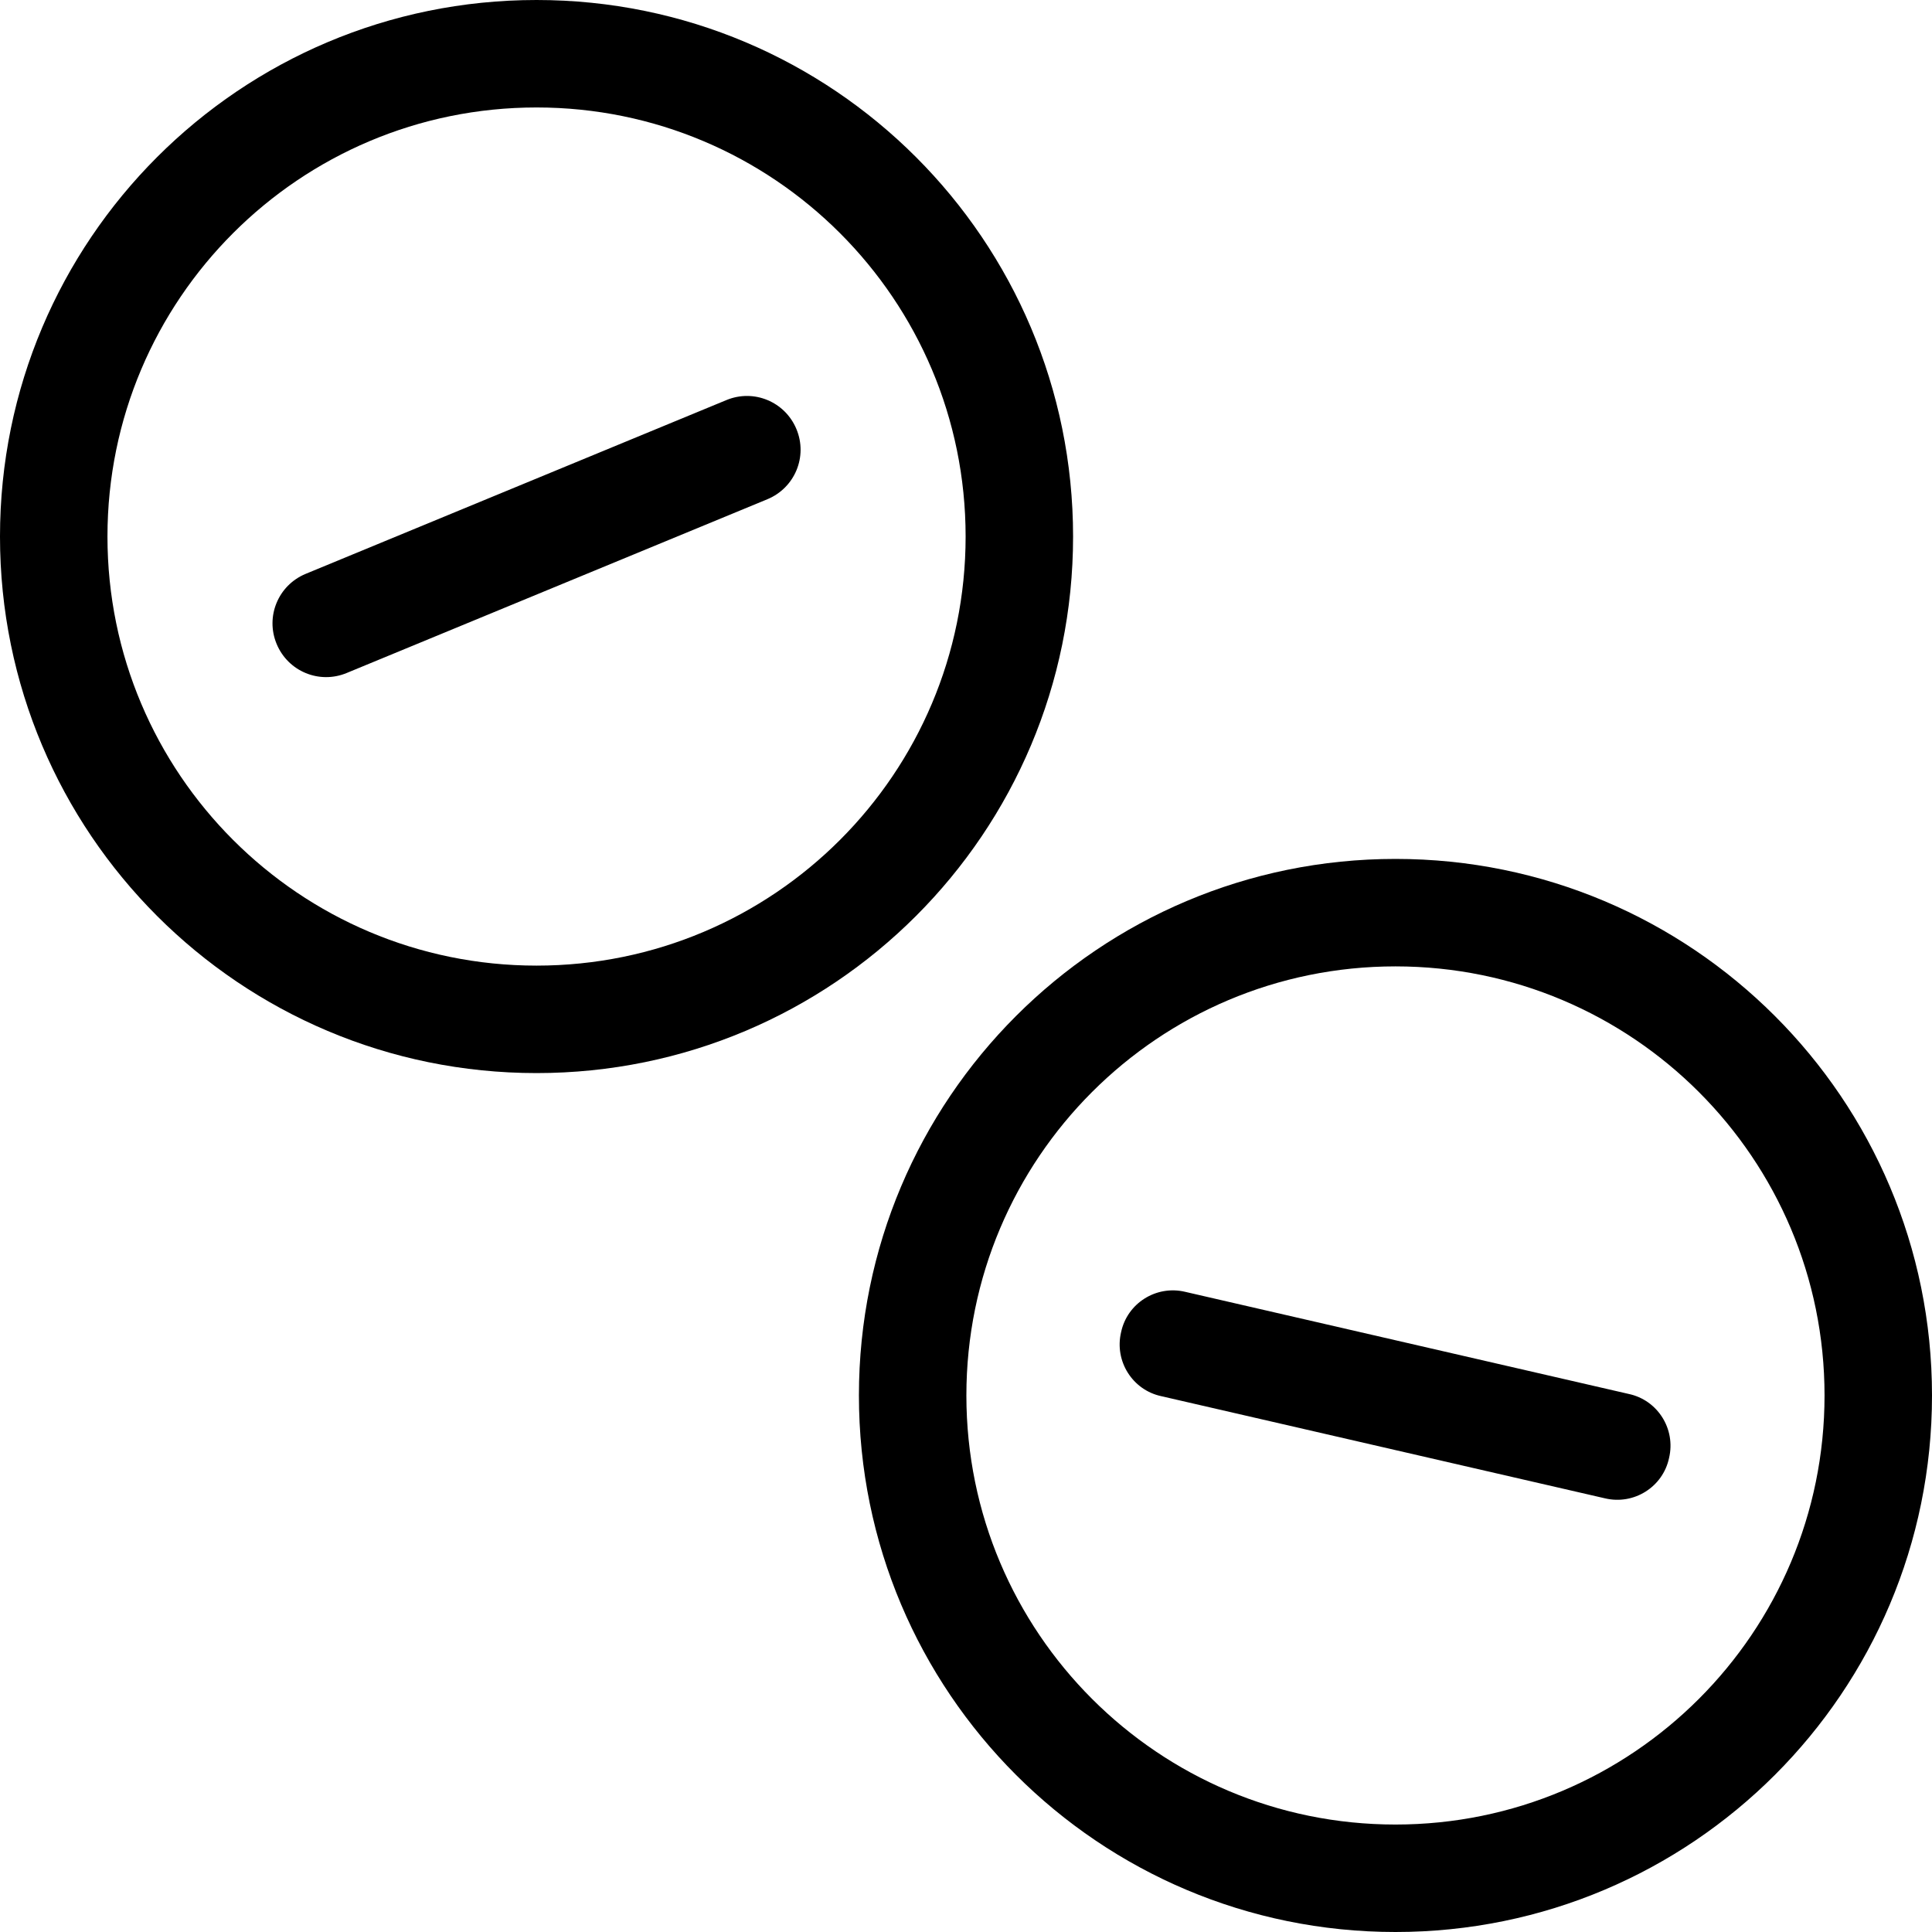
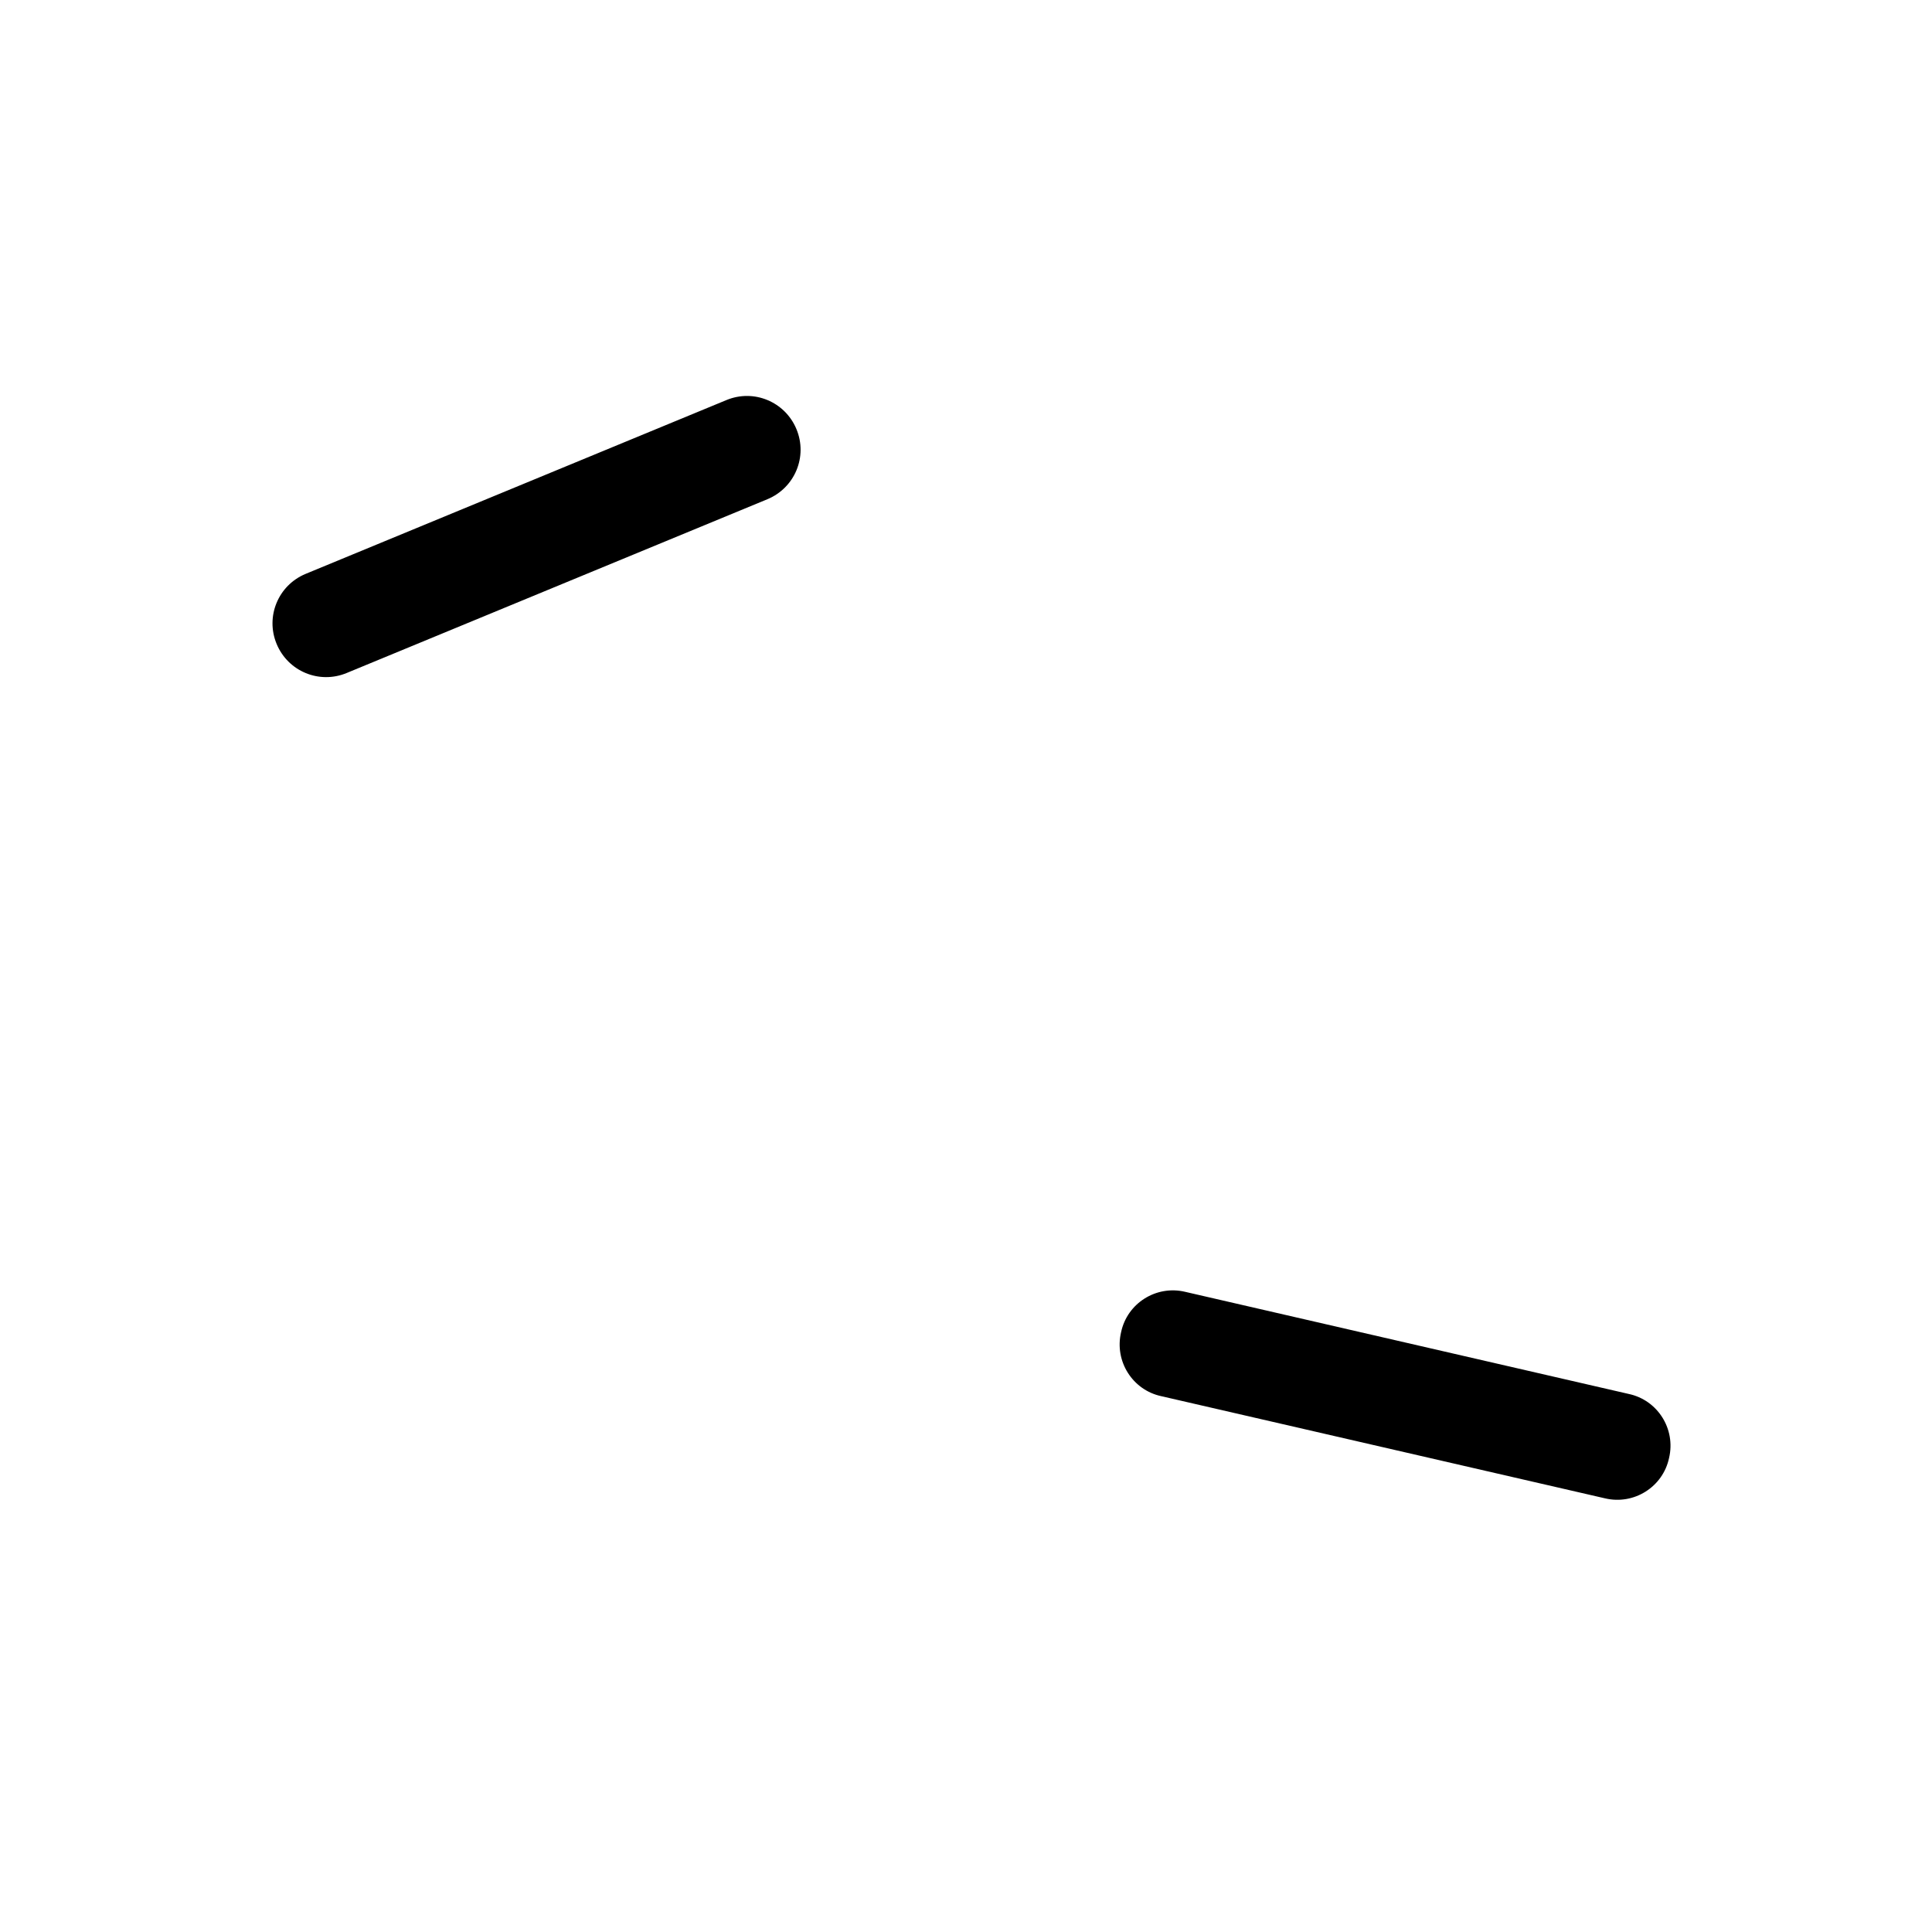
<svg xmlns="http://www.w3.org/2000/svg" id="Layer_2" data-name="Layer 2" viewBox="0 0 25.35 25.35">
  <defs>
    <style>      .cls-1 {        fill-rule: evenodd;      }    </style>
  </defs>
  <g id="Layer_1-2" data-name="Layer 1">
    <g>
      <path d="M10.07,6.55c.36-.15.53-.56.38-.92-.15-.36-.56-.53-.92-.38l-5.52,2.28c-.36.15-.53.56-.38.92.15.36.56.53.92.38l5.52-2.28Z" />
-       <path class="cls-1" d="M14.08,7.04c0,3.89-3.15,7.04-7.04,7.04-3.89,0-7.04-3.15-7.04-7.04S3.15,0,7.04,0s7.04,3.15,7.04,7.04ZM12.67,7.04c0,3.11-2.52,5.63-5.63,5.63S1.41,10.15,1.41,7.04,3.93,1.41,7.04,1.41s5.63,2.52,5.63,5.63Z" />
      <path d="M21.06,19.66c.38.09.76-.15.84-.53.09-.38-.15-.76-.53-.84l-5.82-1.34c-.38-.09-.76.15-.84.53-.09.38.15.76.53.84l5.82,1.34Z" />
-       <path class="cls-1" d="M18.31,25.35c3.89,0,7.04-3.15,7.04-7.04s-3.15-7.04-7.04-7.04-7.04,3.15-7.04,7.04,3.15,7.04,7.04,7.04ZM18.31,23.94c3.11,0,5.63-2.52,5.63-5.63s-2.52-5.63-5.63-5.63c-3.11,0-5.63,2.52-5.63,5.63s2.52,5.63,5.63,5.63Z" />
    </g>
  </g>
</svg>